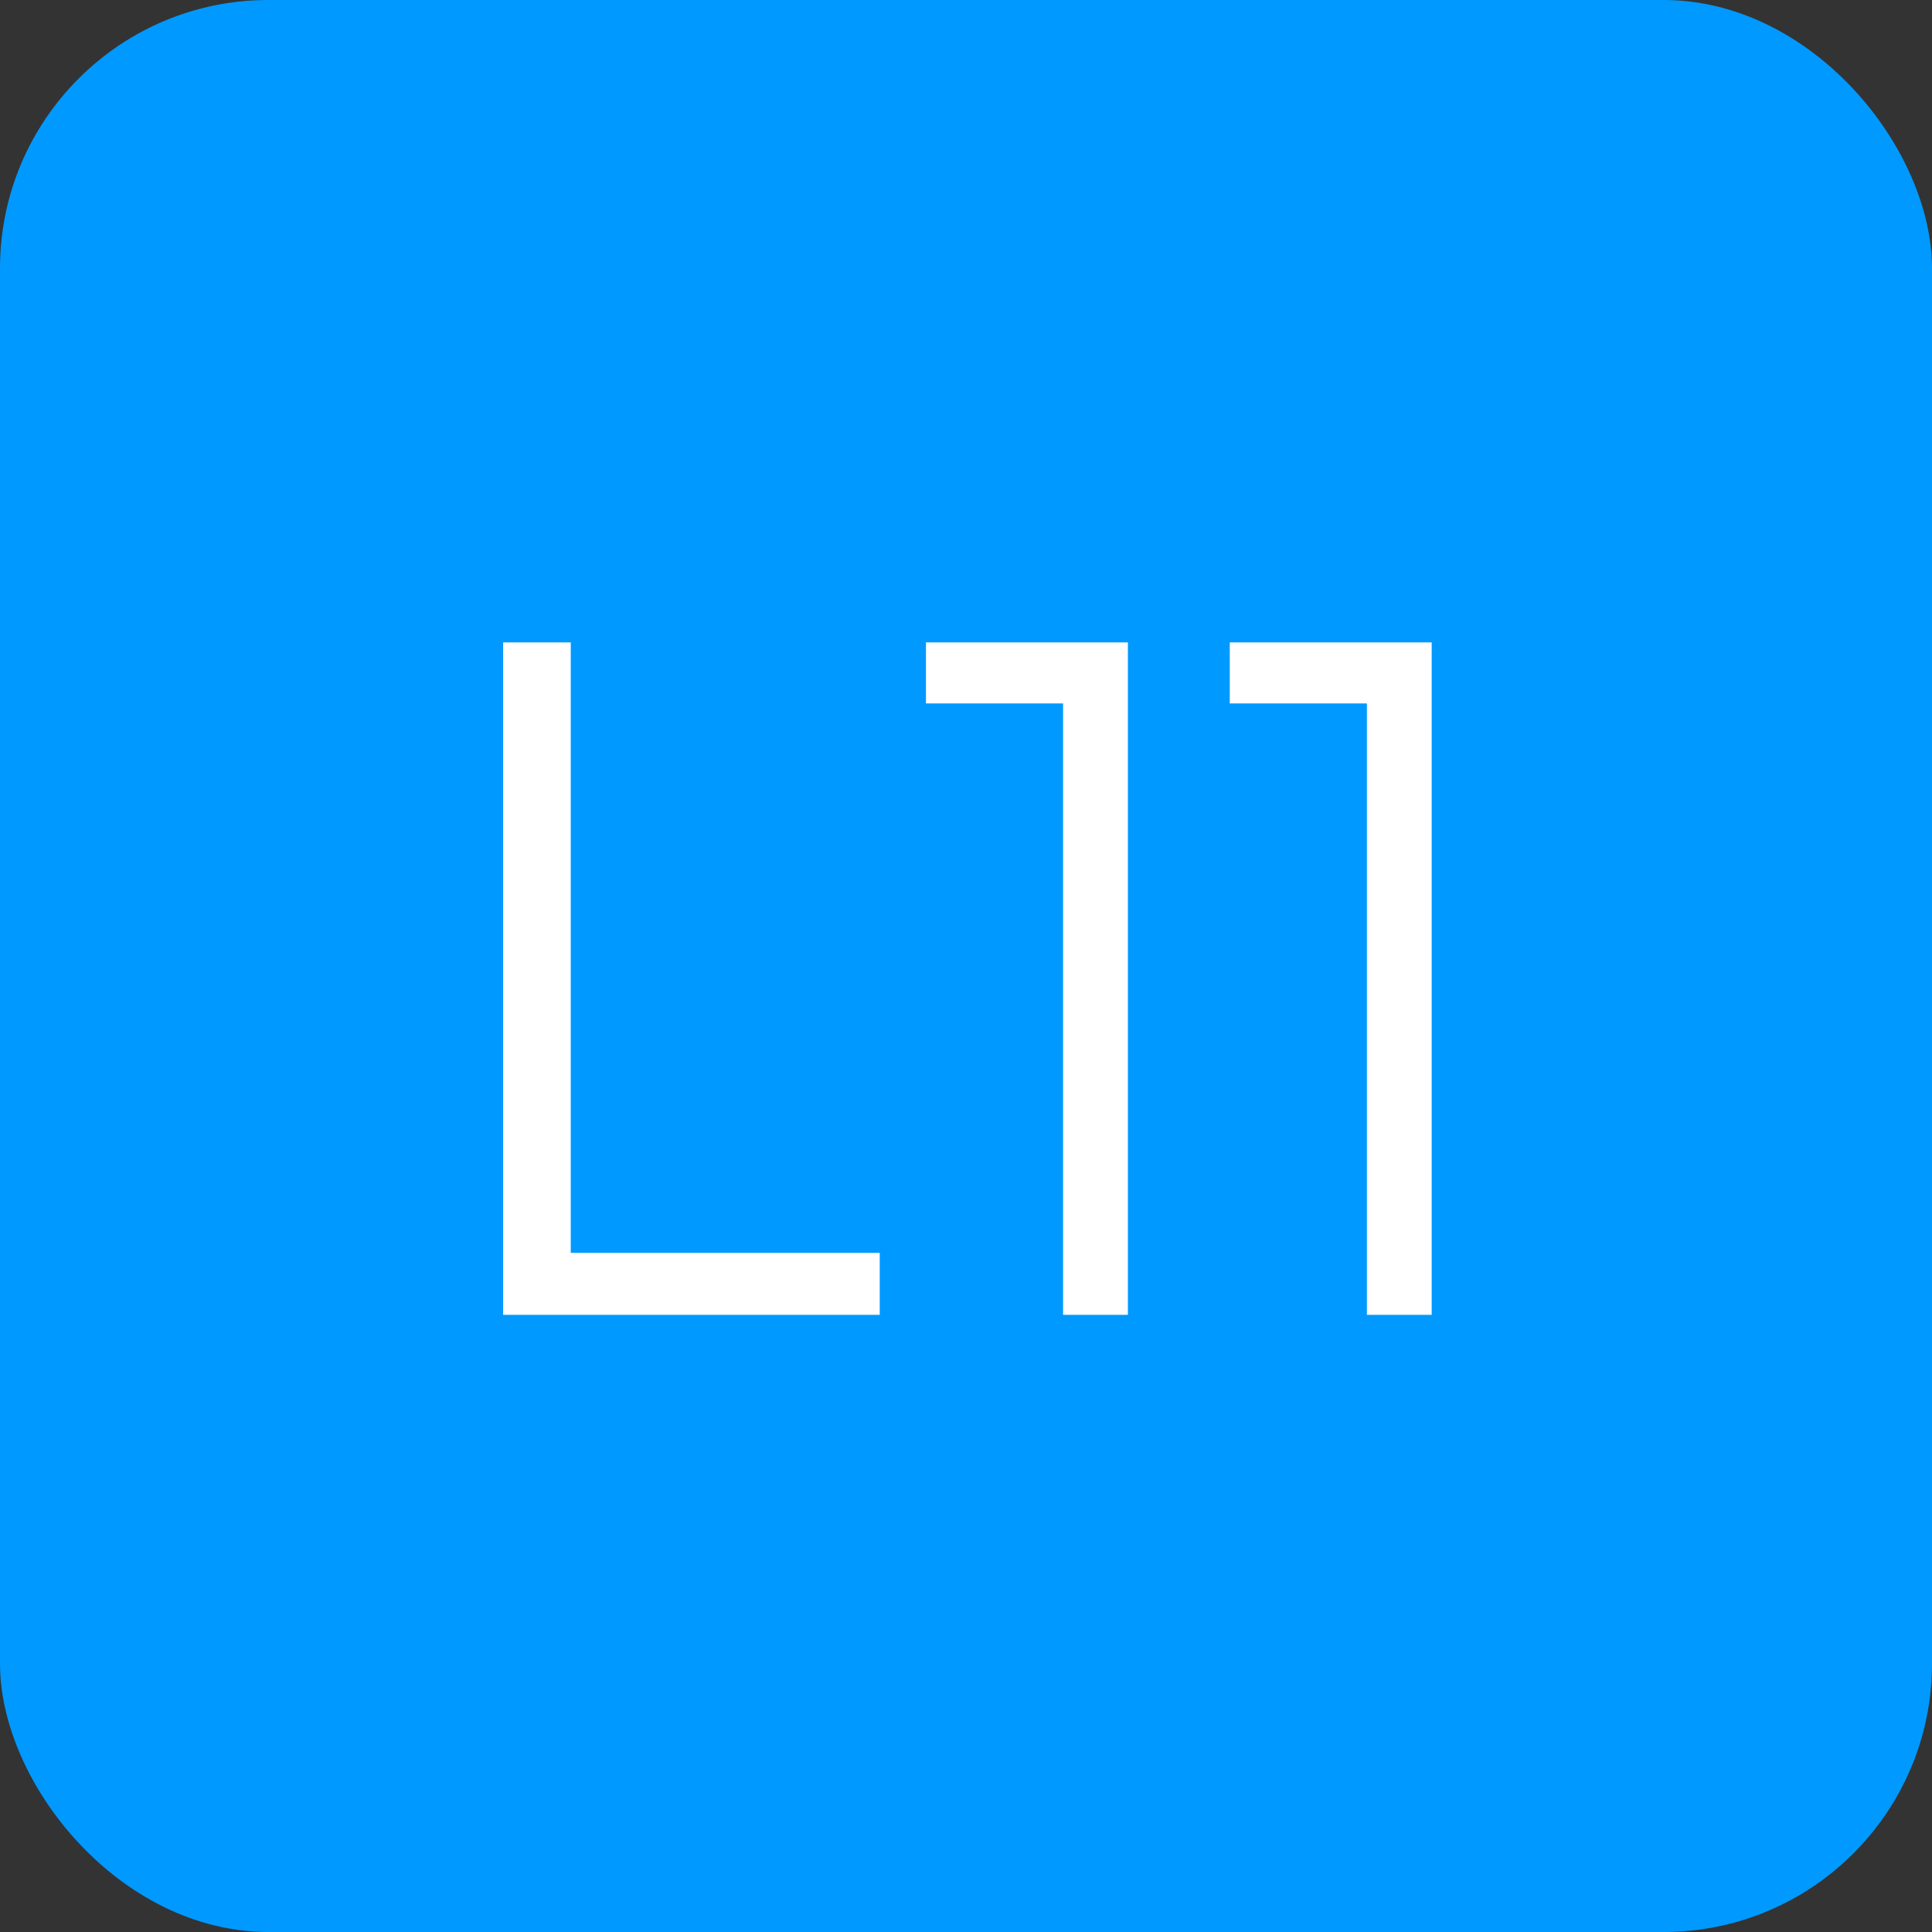
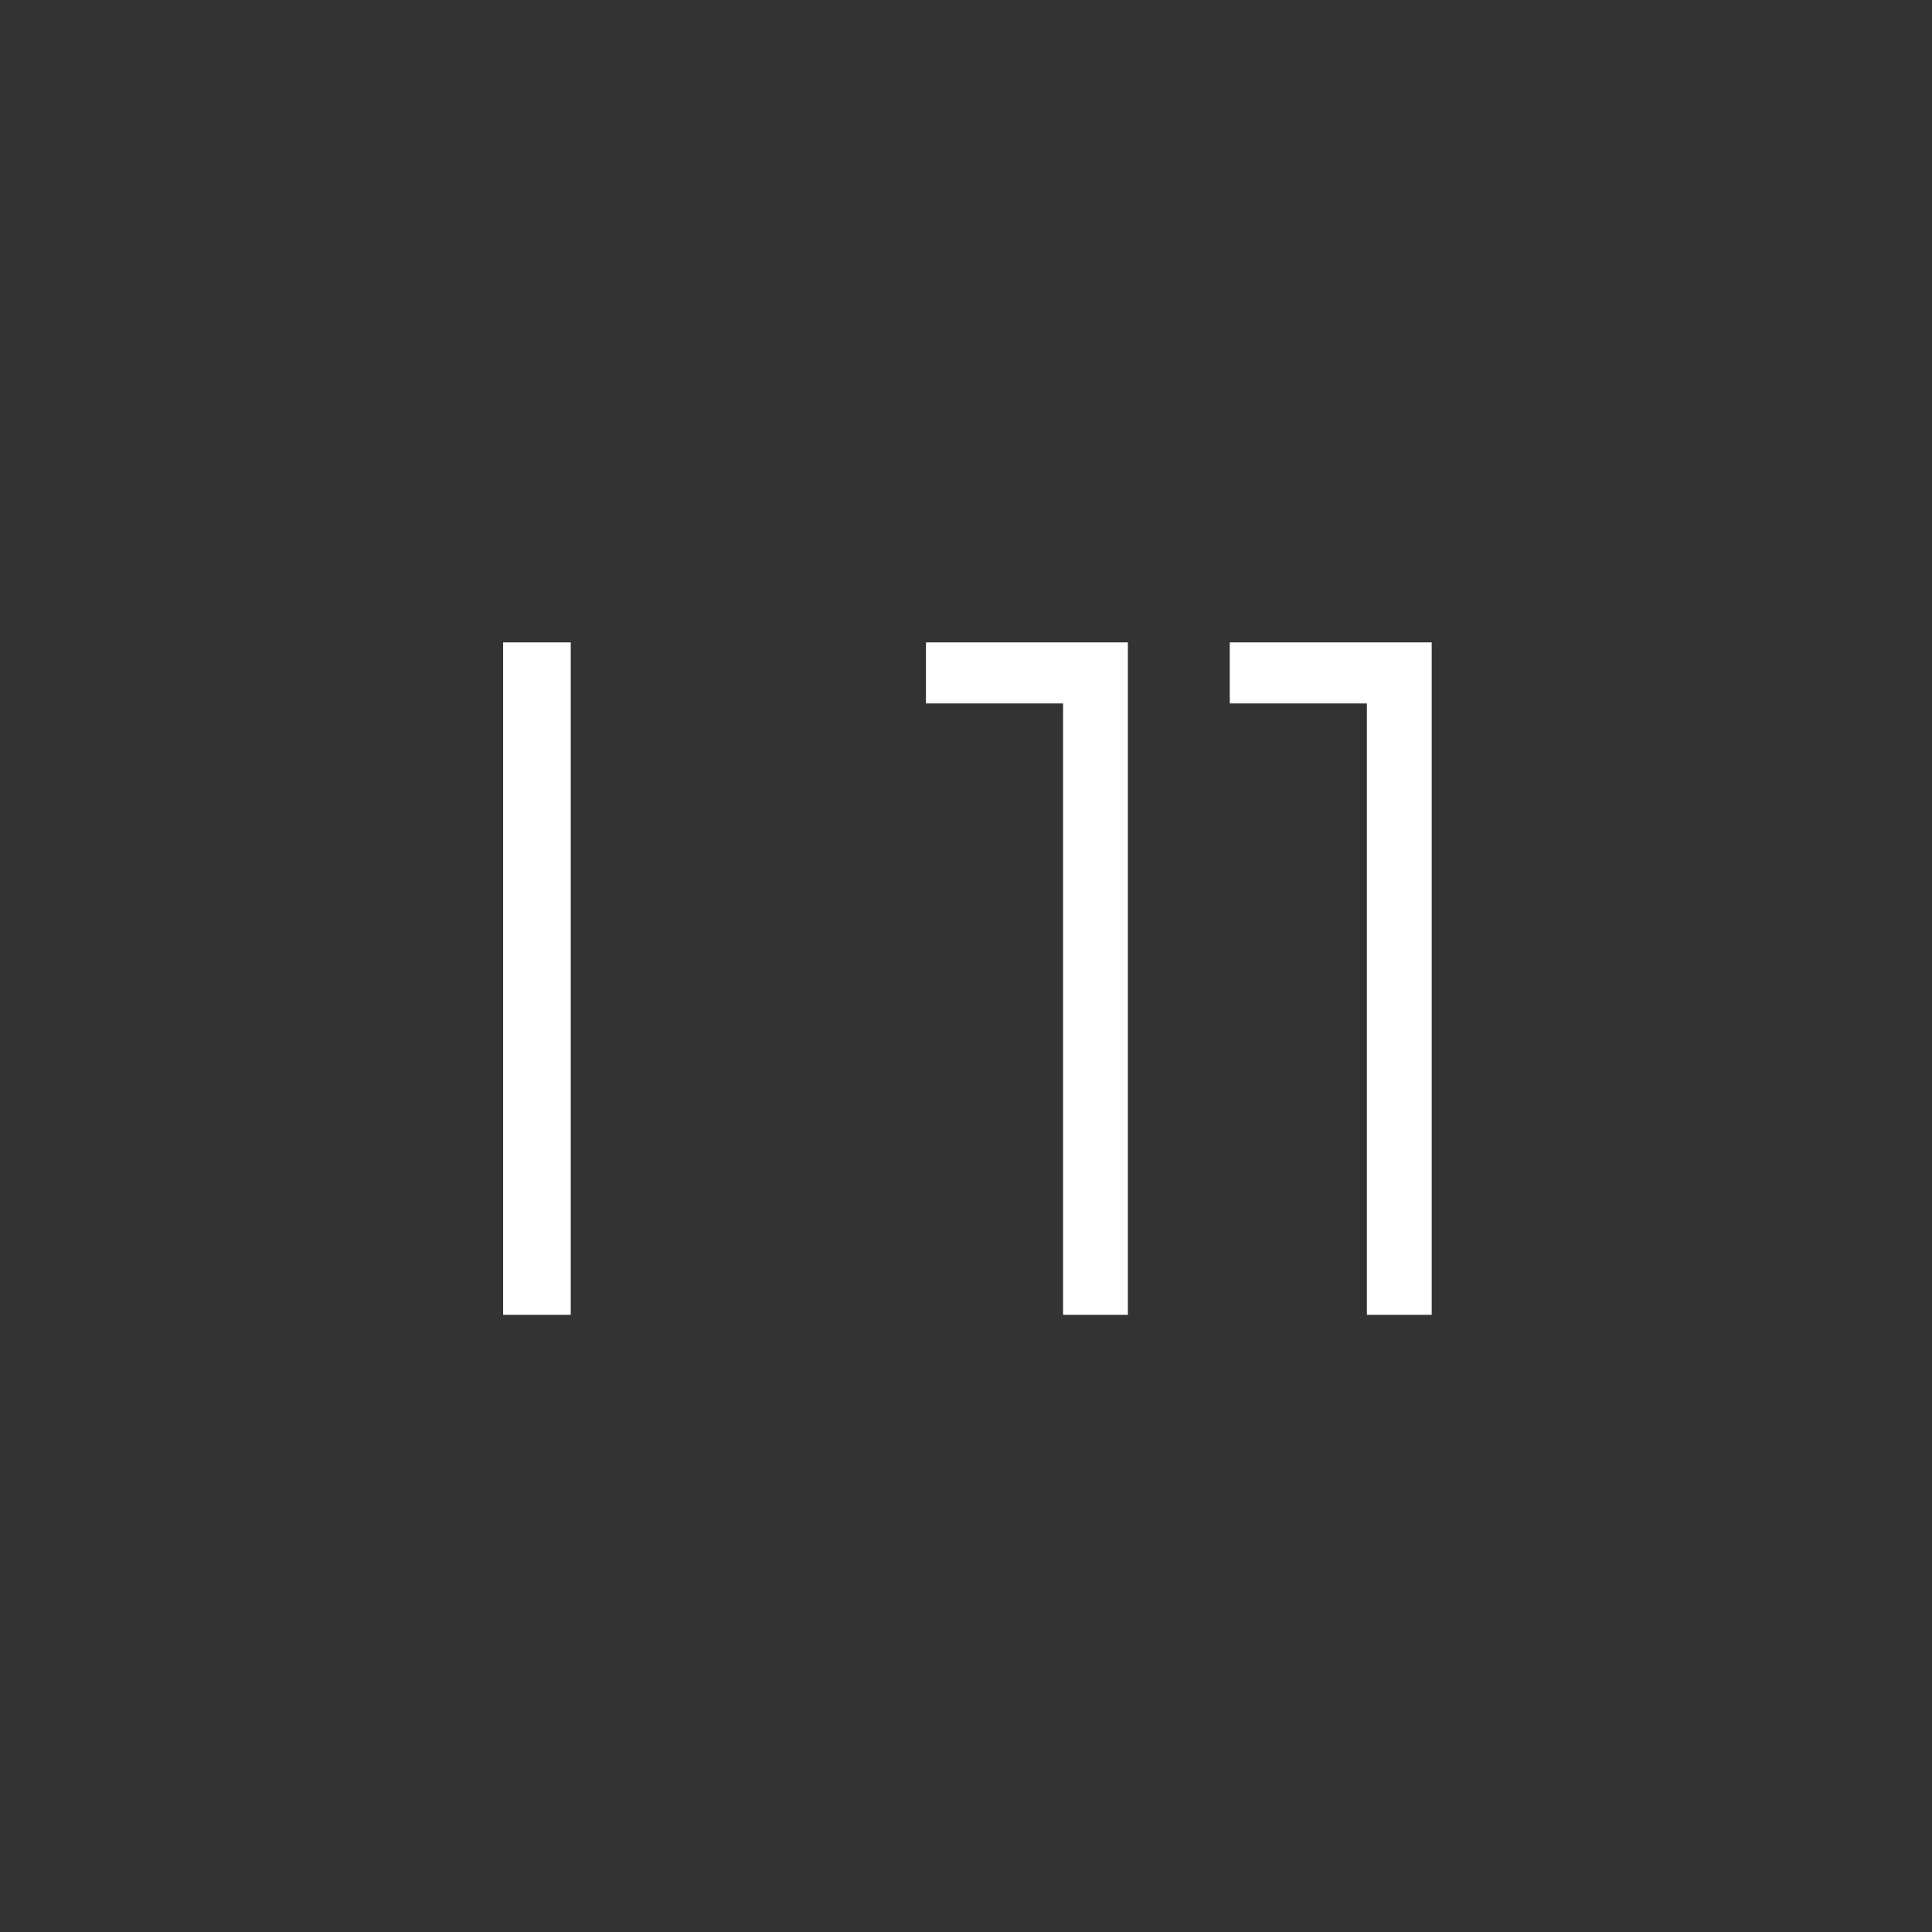
<svg xmlns="http://www.w3.org/2000/svg" width="72" height="72" viewBox="0 0 72 72" fill="none">
  <rect x="0" y="0" width="72" height="72" fill="#333333" stroke="none" />
-   <rect width="72" height="72" rx="10" fill="#0099FF" />
-   <path d="M21.27 23.94V46.69H32.785V49H18.75V23.94H21.27ZM39.618 26.215H34.508V23.94H42.033V49H39.618V26.215ZM50.94 26.215H45.83V23.94H53.355V49H50.94V26.215Z" fill="white" />
+   <path d="M21.27 23.94V46.69V49H18.75V23.94H21.27ZM39.618 26.215H34.508V23.94H42.033V49H39.618V26.215ZM50.94 26.215H45.83V23.94H53.355V49H50.94V26.215Z" fill="white" />
</svg>